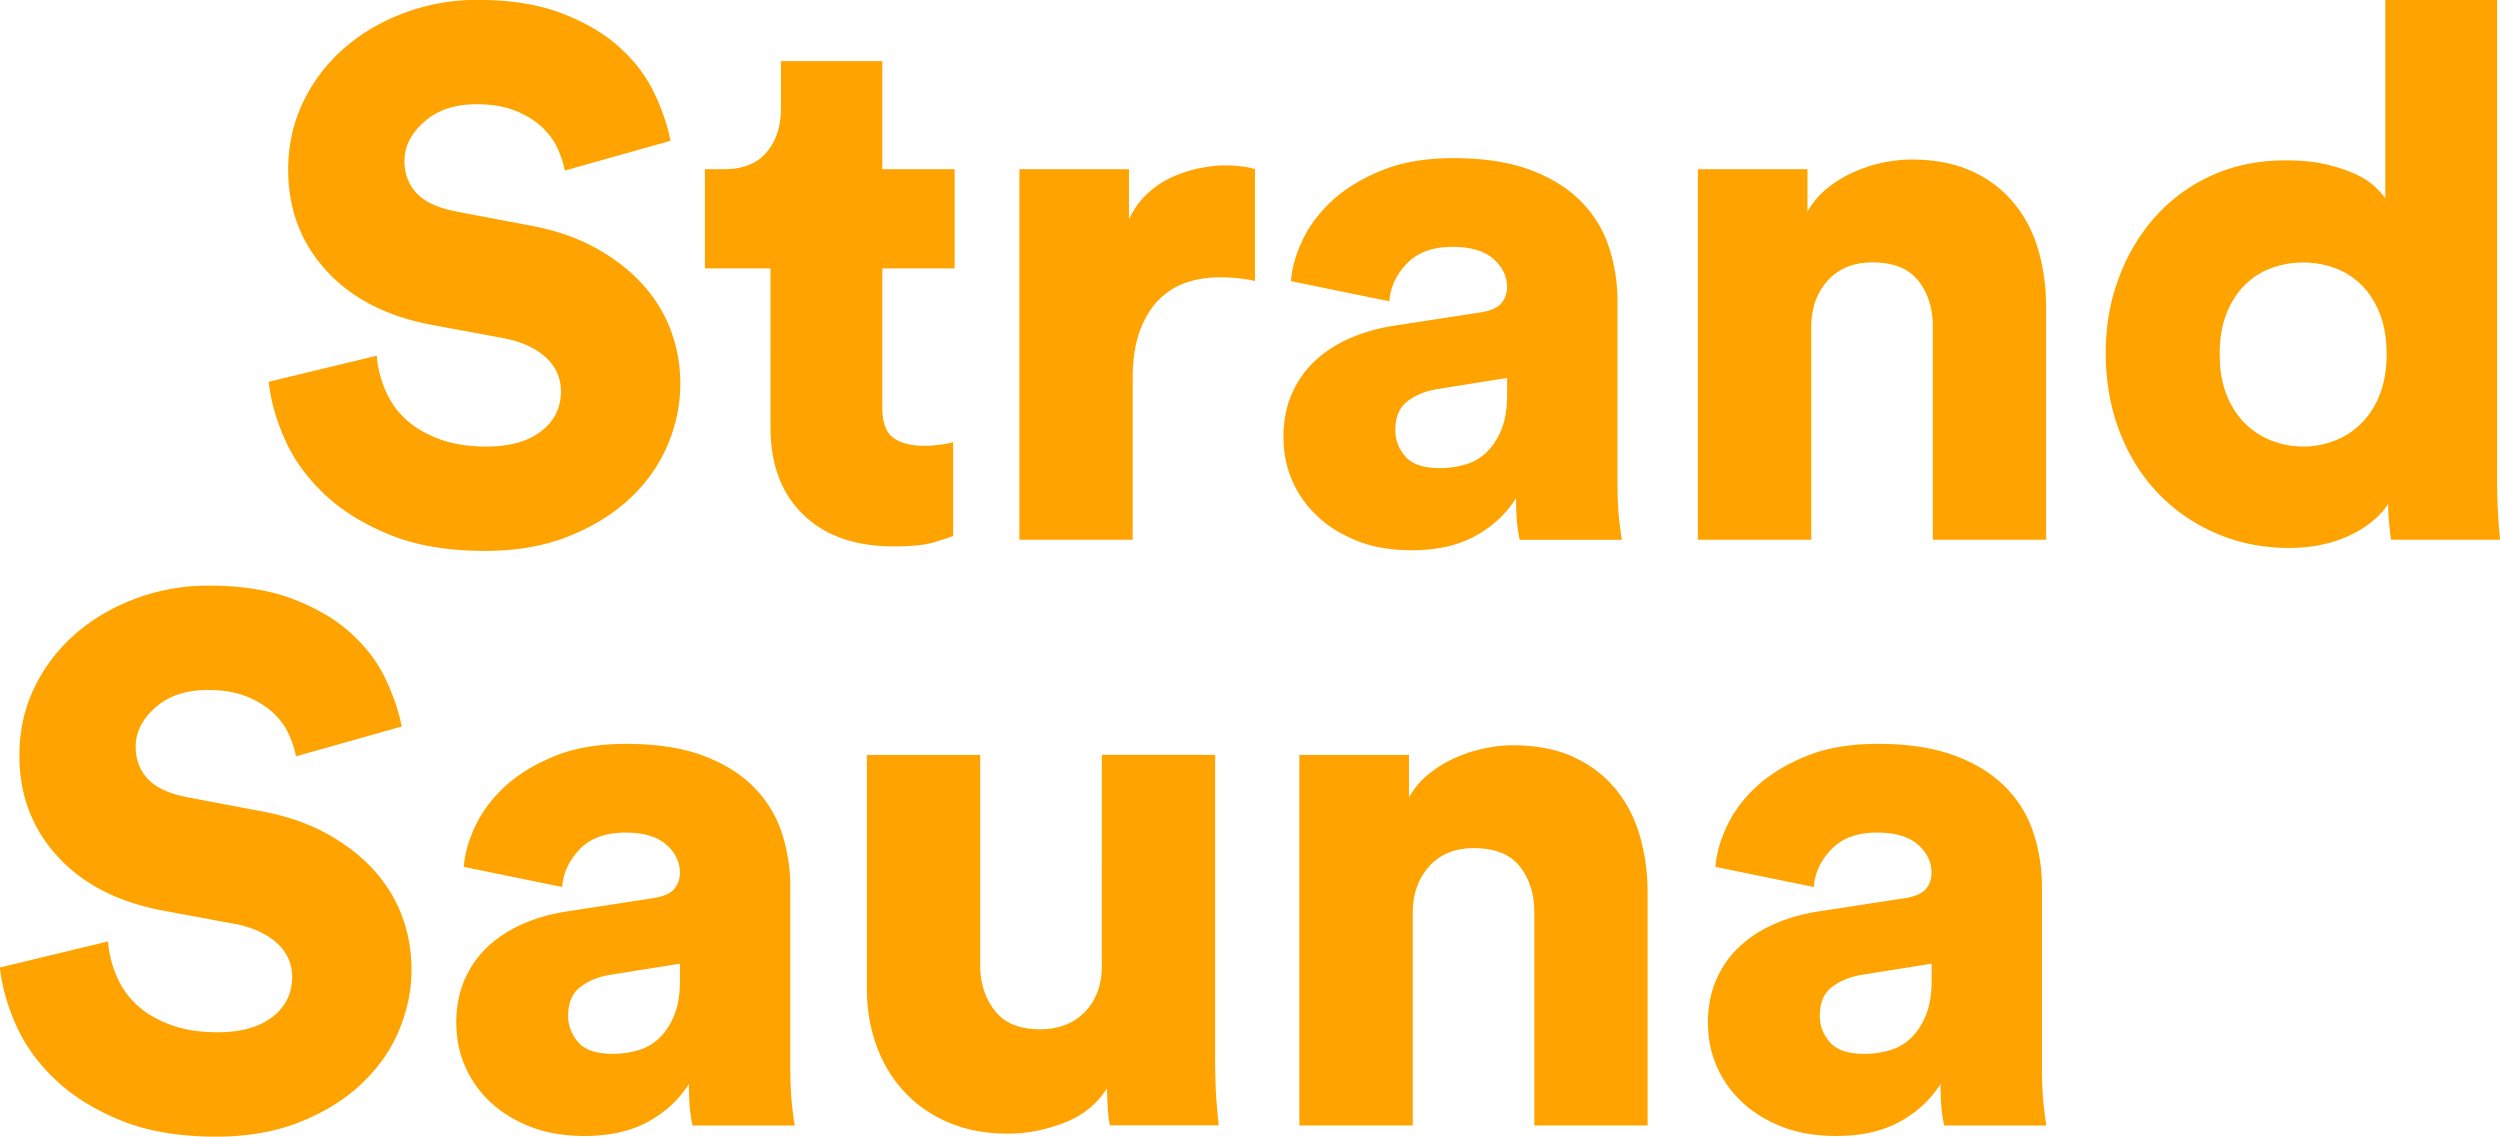
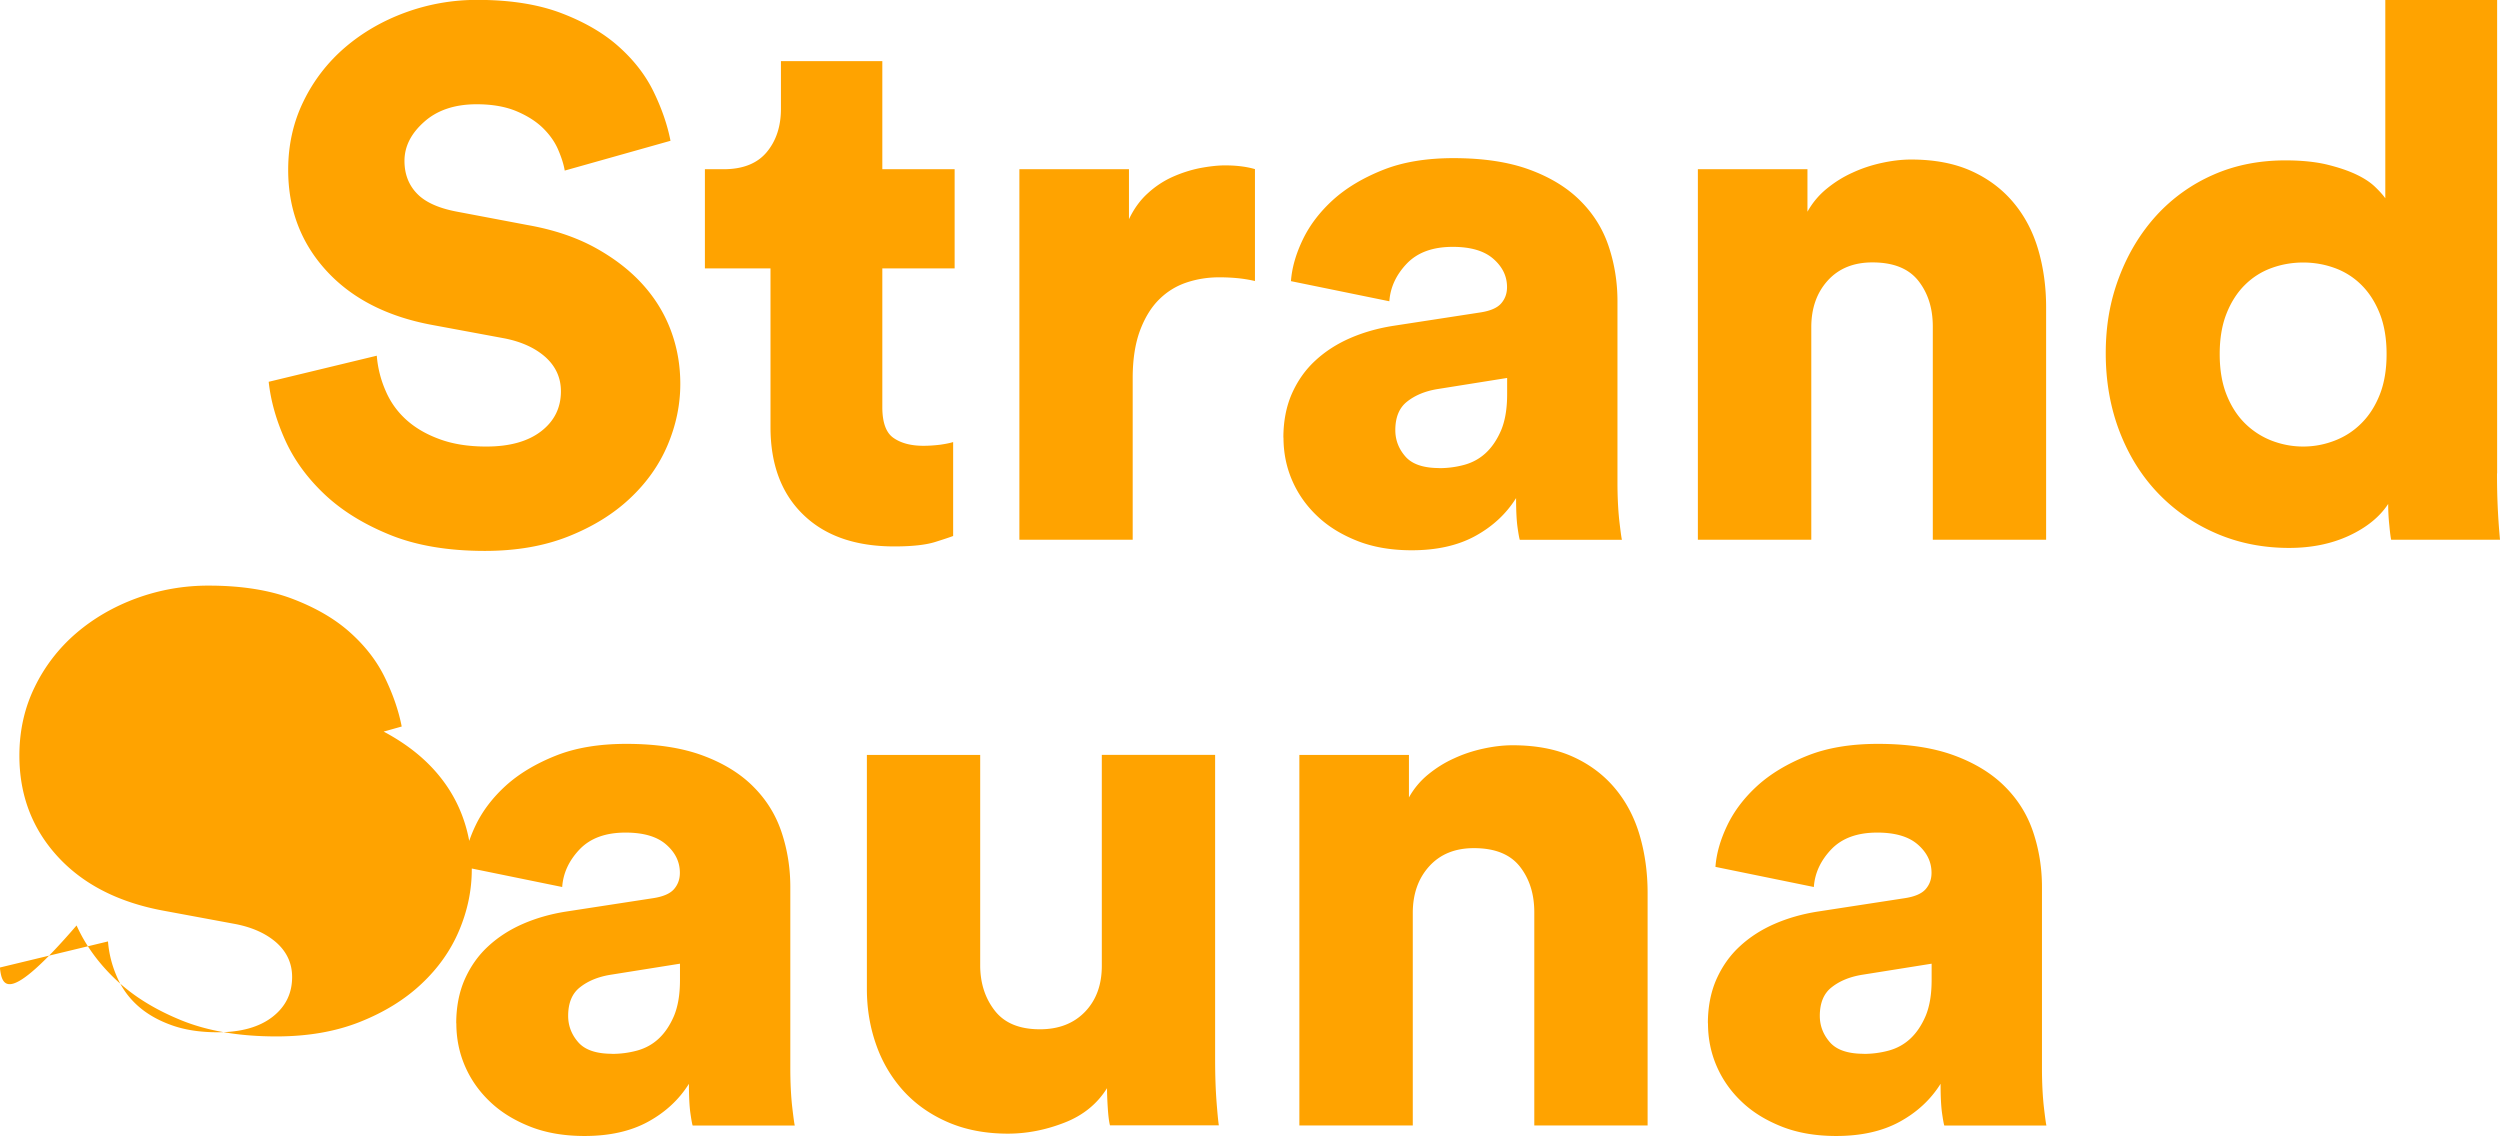
<svg xmlns="http://www.w3.org/2000/svg" viewBox="0 0 234.75 106.73">
-   <path fill="#ffa300" d="M53.03 16.03c-.09-.56-.29-1.2-.6-1.93-.3-.72-.77-1.4-1.4-2.03s-1.46-1.17-2.49-1.61c-1.03-.44-2.29-.67-3.78-.67-2.05 0-3.7.55-4.93 1.65-1.24 1.1-1.85 2.32-1.85 3.67 0 1.21.38 2.23 1.15 3.04.77.82 2.02 1.39 3.75 1.72l6.65 1.26c2.38.42 4.46 1.11 6.23 2.06 1.77.96 3.27 2.09 4.48 3.4 1.21 1.31 2.12 2.77 2.73 4.38s.91 3.3.91 5.08c0 1.96-.4 3.87-1.19 5.74-.79 1.87-1.97 3.54-3.54 5.01-1.56 1.47-3.49 2.66-5.78 3.57-2.29.91-4.9 1.36-7.84 1.36-3.45 0-6.42-.5-8.89-1.5-2.47-1-4.53-2.27-6.16-3.81s-2.87-3.24-3.71-5.11c-.84-1.87-1.35-3.69-1.54-5.46l10.15-2.45c.09 1.12.36 2.21.81 3.25.44 1.05 1.08 1.96 1.92 2.73s1.89 1.39 3.15 1.85c1.26.47 2.73.7 4.41.7 2.19 0 3.91-.48 5.15-1.44 1.24-.96 1.85-2.21 1.85-3.75 0-1.26-.48-2.32-1.43-3.19-.96-.86-2.25-1.46-3.88-1.78l-6.79-1.26c-4.25-.79-7.56-2.5-9.94-5.11-2.38-2.61-3.57-5.76-3.57-9.45 0-2.33.48-4.48 1.44-6.44a15.62 15.62 0 013.88-5.04c1.63-1.4 3.52-2.5 5.67-3.29a19.52 19.52 0 016.79-1.19c3.08 0 5.72.42 7.91 1.26 2.19.84 4 1.9 5.42 3.19 1.42 1.28 2.51 2.71 3.25 4.27.75 1.56 1.26 3.07 1.54 4.51l-9.94 2.8zm29.82-.14h6.79v9.31h-6.79v13.02c0 1.45.35 2.42 1.05 2.9.7.49 1.63.74 2.8.74.56 0 1.08-.04 1.58-.1.49-.07.9-.15 1.22-.25v8.82c-.23.09-.79.28-1.68.56-.89.28-2.17.42-3.85.42-3.64 0-6.49-.99-8.54-2.98-2.05-1.98-3.08-4.72-3.08-8.22V25.2h-6.16v-9.31h1.75c1.82 0 3.17-.54 4.06-1.61.89-1.07 1.33-2.43 1.33-4.06V5.74h9.52v10.15zm35 10.5c-.61-.14-1.19-.23-1.75-.28-.56-.05-1.1-.07-1.61-.07-1.07 0-2.1.16-3.08.49-.98.33-1.84.86-2.59 1.61s-1.34 1.73-1.79 2.94c-.44 1.21-.67 2.68-.67 4.41v15.19H95.72V15.89h10.29v4.69c.47-.98 1.06-1.8 1.79-2.45a8.67 8.67 0 012.35-1.54c.84-.37 1.69-.64 2.55-.81.86-.16 1.64-.25 2.34-.25 1.07 0 2.01.12 2.8.35v10.5zm2.66 14.7c0-1.54.27-2.92.8-4.13.54-1.21 1.27-2.25 2.21-3.11.93-.86 2.02-1.56 3.26-2.1 1.24-.54 2.58-.92 4.02-1.15l8.19-1.26c.93-.14 1.59-.42 1.96-.84.37-.42.56-.93.56-1.54 0-1.03-.43-1.91-1.29-2.66-.86-.75-2.13-1.12-3.81-1.12-1.87 0-3.3.52-4.31 1.57-1 1.05-1.55 2.23-1.64 3.54l-9.24-1.89c.09-1.26.47-2.57 1.12-3.92.65-1.35 1.6-2.59 2.83-3.71 1.24-1.12 2.79-2.05 4.66-2.8s4.08-1.12 6.65-1.12c2.8 0 5.18.36 7.14 1.08 1.96.72 3.56 1.7 4.79 2.94 1.24 1.24 2.12 2.67 2.66 4.31.54 1.63.81 3.34.81 5.11V45.3c0 1.35.06 2.54.17 3.57.12 1.03.2 1.63.25 1.82h-9.59c-.05-.14-.12-.52-.21-1.15-.09-.63-.14-1.55-.14-2.77-.93 1.49-2.22 2.68-3.85 3.57-1.63.89-3.62 1.33-5.95 1.33-1.91 0-3.62-.29-5.11-.88s-2.75-1.36-3.78-2.35c-1.03-.98-1.81-2.1-2.35-3.36-.54-1.26-.8-2.59-.8-3.99zm14.63 2.87c.79 0 1.58-.1 2.35-.31s1.45-.58 2.03-1.12c.58-.54 1.06-1.25 1.44-2.14.37-.89.56-2.01.56-3.36v-1.54l-6.58 1.05c-1.12.19-2.05.57-2.8 1.16-.75.58-1.12 1.48-1.12 2.69 0 .93.32 1.76.95 2.48.63.72 1.69 1.08 3.18 1.08zm34.93 6.72h-10.64V15.89h10.29v3.99c.47-.84 1.07-1.56 1.82-2.17.75-.61 1.55-1.11 2.42-1.5.86-.4 1.77-.7 2.73-.91.96-.21 1.88-.32 2.76-.32 2.19 0 4.08.36 5.67 1.08 1.59.72 2.91 1.72 3.96 2.98 1.05 1.26 1.82 2.73 2.31 4.41.49 1.68.74 3.48.74 5.39v21.84h-10.64V30.66c0-1.73-.46-3.16-1.37-4.31-.91-1.14-2.34-1.71-4.3-1.71-1.77 0-3.17.57-4.2 1.71-1.03 1.14-1.54 2.6-1.54 4.38v19.95zm64.4-6.23a63.905 63.905 0 00.28 6.23h-10.22c-.05-.23-.11-.68-.17-1.33-.07-.65-.11-1.33-.11-2.03-.79 1.21-2.02 2.21-3.67 2.98-1.66.77-3.54 1.15-5.63 1.15-2.47 0-4.76-.46-6.86-1.37-2.1-.91-3.92-2.17-5.46-3.78s-2.74-3.54-3.6-5.77c-.86-2.24-1.3-4.69-1.3-7.35s.42-4.96 1.26-7.17c.84-2.22 2.01-4.14 3.5-5.78a15.83 15.83 0 015.32-3.81c2.05-.91 4.32-1.36 6.79-1.36 1.49 0 2.78.13 3.85.38 1.07.26 1.98.56 2.73.91s1.34.73 1.79 1.15c.44.42.78.79 1.01 1.12V0h10.5v44.45zm-26.04-11.2c0 1.45.21 2.71.63 3.78.42 1.07.99 1.97 1.71 2.69a7.35 7.35 0 002.52 1.65c.96.37 1.95.56 2.98.56s2.02-.19 2.97-.56c.96-.37 1.8-.92 2.52-1.65.72-.72 1.29-1.62 1.71-2.69.42-1.07.63-2.33.63-3.78s-.21-2.71-.63-3.78c-.42-1.07-.99-1.97-1.71-2.69a6.842 6.842 0 00-2.52-1.61c-.96-.35-1.95-.52-2.97-.52s-2.02.17-2.98.52-1.8.89-2.52 1.61c-.72.72-1.29 1.62-1.71 2.69-.42 1.07-.63 2.33-.63 3.78zM27.79 71.03c-.09-.56-.29-1.2-.6-1.93-.3-.72-.77-1.4-1.4-2.03s-1.46-1.17-2.49-1.61c-1.03-.44-2.29-.67-3.78-.67-2.05 0-3.7.55-4.93 1.65-1.24 1.1-1.85 2.32-1.85 3.67 0 1.21.38 2.23 1.15 3.04.77.82 2.02 1.39 3.75 1.72l6.65 1.26c2.38.42 4.46 1.11 6.23 2.06 1.77.96 3.27 2.09 4.48 3.4 1.21 1.31 2.12 2.77 2.73 4.38s.91 3.3.91 5.08c0 1.96-.4 3.87-1.19 5.74-.79 1.87-1.97 3.54-3.54 5.01-1.56 1.47-3.49 2.66-5.78 3.57-2.29.91-4.9 1.36-7.84 1.36-3.45 0-6.42-.5-8.89-1.5-2.47-1-4.53-2.27-6.16-3.81s-2.87-3.24-3.71-5.11C.69 94.44.18 92.62-.01 90.85l10.15-2.45c.09 1.12.36 2.21.81 3.25.44 1.05 1.08 1.96 1.92 2.73s1.89 1.39 3.15 1.85c1.26.47 2.73.7 4.41.7 2.19 0 3.91-.48 5.15-1.44 1.24-.96 1.85-2.21 1.85-3.75 0-1.26-.48-2.32-1.43-3.19-.96-.86-2.25-1.46-3.88-1.78l-6.79-1.26c-4.25-.79-7.56-2.5-9.94-5.11-2.38-2.61-3.57-5.76-3.57-9.45 0-2.33.48-4.48 1.44-6.44a15.62 15.62 0 013.88-5.04c1.63-1.4 3.52-2.5 5.67-3.29a19.52 19.52 0 016.79-1.19c3.08 0 5.72.42 7.91 1.26 2.19.84 4 1.9 5.42 3.19 1.42 1.28 2.51 2.71 3.25 4.27.75 1.56 1.26 3.07 1.54 4.51l-9.94 2.8zm15.05 25.06c0-1.54.27-2.92.8-4.13.54-1.21 1.27-2.25 2.21-3.11.93-.86 2.02-1.56 3.26-2.1 1.24-.54 2.58-.92 4.02-1.15l8.19-1.26c.93-.14 1.59-.42 1.96-.84.37-.42.56-.93.56-1.54 0-1.03-.43-1.91-1.29-2.66-.86-.75-2.13-1.12-3.81-1.12-1.87 0-3.3.52-4.31 1.57-1 1.05-1.55 2.23-1.64 3.54l-9.24-1.89c.09-1.26.47-2.57 1.12-3.92.65-1.35 1.6-2.59 2.83-3.71 1.24-1.12 2.79-2.05 4.66-2.8s4.08-1.12 6.65-1.12c2.8 0 5.18.36 7.14 1.08 1.96.72 3.56 1.7 4.79 2.94 1.24 1.24 2.12 2.67 2.66 4.31.54 1.63.81 3.34.81 5.11v17.01c0 1.35.06 2.54.17 3.57.12 1.03.2 1.63.25 1.82h-9.59c-.05-.14-.12-.52-.21-1.15-.09-.63-.14-1.55-.14-2.77-.93 1.49-2.22 2.68-3.85 3.57-1.63.89-3.62 1.33-5.95 1.33-1.91 0-3.62-.29-5.11-.88s-2.75-1.36-3.78-2.35c-1.03-.98-1.81-2.1-2.35-3.36-.54-1.26-.8-2.59-.8-3.99zm14.63 2.87c.79 0 1.58-.1 2.35-.31s1.45-.58 2.03-1.12c.58-.54 1.06-1.25 1.44-2.14.37-.89.56-2.01.56-3.36v-1.54l-6.58 1.05c-1.12.19-2.05.57-2.8 1.16-.75.58-1.12 1.48-1.12 2.69 0 .93.32 1.76.95 2.48.63.72 1.69 1.08 3.18 1.08zm46.76 6.72c-.09-.33-.16-.88-.21-1.65-.05-.77-.07-1.39-.07-1.85-.93 1.49-2.28 2.58-4.03 3.25-1.75.68-3.51 1.02-5.28 1.02-2.1 0-3.98-.36-5.64-1.08s-3.04-1.7-4.17-2.94a12.63 12.63 0 01-2.55-4.31c-.58-1.63-.88-3.38-.88-5.25V70.89h10.64v19.74c0 1.68.46 3.1 1.37 4.27.91 1.17 2.32 1.75 4.24 1.75 1.77 0 3.18-.55 4.24-1.65 1.05-1.1 1.57-2.53 1.57-4.31V70.88h10.64v28.56c0 1.59.05 2.95.14 4.1.09 1.14.16 1.85.21 2.13h-10.22zm28.42 0h-10.64V70.89h10.29v3.99c.47-.84 1.07-1.56 1.82-2.17.75-.61 1.55-1.11 2.42-1.5.86-.4 1.77-.7 2.73-.91.96-.21 1.88-.32 2.76-.32 2.19 0 4.08.36 5.67 1.08 1.59.72 2.91 1.72 3.96 2.98 1.05 1.26 1.82 2.73 2.31 4.41.49 1.68.74 3.48.74 5.39v21.84h-10.64V85.66c0-1.73-.46-3.16-1.37-4.31-.91-1.14-2.34-1.71-4.3-1.71-1.77 0-3.17.57-4.2 1.71-1.03 1.14-1.54 2.6-1.54 4.38v19.95zm27.72-9.59c0-1.54.27-2.92.8-4.13.54-1.21 1.27-2.25 2.21-3.11.93-.86 2.02-1.56 3.26-2.1 1.24-.54 2.58-.92 4.02-1.15l8.19-1.26c.93-.14 1.59-.42 1.96-.84.37-.42.56-.93.56-1.54 0-1.03-.43-1.91-1.29-2.66-.86-.75-2.13-1.12-3.81-1.12-1.87 0-3.3.52-4.31 1.57-1 1.05-1.55 2.23-1.64 3.54l-9.24-1.89c.09-1.26.47-2.57 1.12-3.92.65-1.35 1.6-2.59 2.83-3.71 1.24-1.12 2.79-2.05 4.66-2.8s4.08-1.12 6.65-1.12c2.8 0 5.18.36 7.14 1.08 1.96.72 3.56 1.7 4.79 2.94 1.24 1.24 2.12 2.67 2.66 4.31.54 1.63.81 3.34.81 5.11v17.01c0 1.35.06 2.54.17 3.57.12 1.03.2 1.63.25 1.82h-9.59c-.05-.14-.12-.52-.21-1.15-.09-.63-.14-1.55-.14-2.77-.93 1.49-2.22 2.68-3.85 3.57-1.63.89-3.62 1.33-5.95 1.33-1.91 0-3.62-.29-5.11-.88s-2.75-1.36-3.78-2.35c-1.03-.98-1.81-2.1-2.35-3.36-.54-1.26-.8-2.59-.8-3.99zM175 98.96c.79 0 1.58-.1 2.35-.31s1.45-.58 2.03-1.12c.58-.54 1.06-1.25 1.44-2.14.37-.89.56-2.01.56-3.36v-1.54l-6.58 1.05c-1.12.19-2.05.57-2.8 1.16-.75.58-1.12 1.48-1.12 2.69 0 .93.32 1.76.95 2.48.63.72 1.69 1.08 3.18 1.08z" />
+   <path fill="#ffa300" d="M53.03 16.03c-.09-.56-.29-1.2-.6-1.93-.3-.72-.77-1.4-1.4-2.03s-1.46-1.17-2.49-1.61c-1.03-.44-2.29-.67-3.78-.67-2.05 0-3.7.55-4.93 1.65-1.24 1.1-1.85 2.32-1.85 3.67 0 1.21.38 2.23 1.15 3.04.77.82 2.02 1.39 3.75 1.72l6.65 1.26c2.38.42 4.46 1.11 6.23 2.06 1.77.96 3.27 2.09 4.48 3.4 1.21 1.31 2.12 2.77 2.73 4.38s.91 3.3.91 5.08c0 1.96-.4 3.87-1.19 5.74-.79 1.87-1.97 3.54-3.54 5.01-1.56 1.47-3.49 2.66-5.78 3.57-2.29.91-4.9 1.36-7.84 1.36-3.45 0-6.42-.5-8.89-1.5-2.47-1-4.53-2.27-6.16-3.81s-2.87-3.24-3.71-5.11c-.84-1.87-1.35-3.69-1.54-5.46l10.15-2.45c.09 1.12.36 2.21.81 3.25.44 1.05 1.08 1.96 1.92 2.73s1.89 1.39 3.15 1.85c1.26.47 2.73.7 4.41.7 2.19 0 3.91-.48 5.15-1.44 1.24-.96 1.85-2.21 1.85-3.75 0-1.26-.48-2.32-1.43-3.19-.96-.86-2.25-1.46-3.88-1.78l-6.79-1.26c-4.25-.79-7.56-2.5-9.94-5.11-2.38-2.61-3.57-5.76-3.57-9.45 0-2.33.48-4.48 1.44-6.44a15.62 15.62 0 013.88-5.04c1.63-1.4 3.52-2.5 5.67-3.29a19.52 19.52 0 016.79-1.19c3.08 0 5.72.42 7.91 1.26 2.19.84 4 1.9 5.42 3.19 1.42 1.28 2.51 2.71 3.25 4.27.75 1.56 1.26 3.07 1.54 4.51l-9.94 2.8zm29.82-.14h6.79v9.31h-6.79v13.02c0 1.45.35 2.42 1.05 2.9.7.49 1.63.74 2.8.74.56 0 1.08-.04 1.58-.1.49-.07.9-.15 1.22-.25v8.82c-.23.09-.79.28-1.68.56-.89.28-2.17.42-3.85.42-3.64 0-6.49-.99-8.54-2.98-2.05-1.98-3.08-4.72-3.08-8.22V25.2h-6.16v-9.31h1.75c1.82 0 3.17-.54 4.06-1.61.89-1.07 1.33-2.43 1.33-4.06V5.74h9.52v10.15zm35 10.5c-.61-.14-1.19-.23-1.75-.28-.56-.05-1.1-.07-1.61-.07-1.07 0-2.1.16-3.08.49-.98.33-1.84.86-2.59 1.61s-1.34 1.73-1.79 2.94c-.44 1.21-.67 2.68-.67 4.41v15.19H95.72V15.89h10.29v4.69c.47-.98 1.06-1.8 1.79-2.45a8.67 8.67 0 012.35-1.54c.84-.37 1.69-.64 2.55-.81.86-.16 1.64-.25 2.34-.25 1.07 0 2.01.12 2.8.35v10.5zm2.66 14.7c0-1.54.27-2.92.8-4.13.54-1.21 1.27-2.25 2.21-3.11.93-.86 2.02-1.56 3.26-2.1 1.24-.54 2.58-.92 4.02-1.15l8.19-1.26c.93-.14 1.59-.42 1.96-.84.37-.42.56-.93.56-1.54 0-1.03-.43-1.91-1.29-2.66-.86-.75-2.13-1.12-3.81-1.12-1.87 0-3.3.52-4.31 1.57-1 1.05-1.55 2.23-1.64 3.54l-9.24-1.89c.09-1.26.47-2.57 1.12-3.92.65-1.35 1.6-2.59 2.83-3.71 1.24-1.12 2.79-2.05 4.66-2.8s4.08-1.12 6.65-1.12c2.8 0 5.18.36 7.14 1.08 1.96.72 3.56 1.7 4.79 2.94 1.24 1.24 2.12 2.67 2.66 4.31.54 1.63.81 3.34.81 5.11V45.3c0 1.35.06 2.54.17 3.57.12 1.03.2 1.63.25 1.82h-9.59c-.05-.14-.12-.52-.21-1.15-.09-.63-.14-1.55-.14-2.77-.93 1.49-2.22 2.68-3.85 3.57-1.63.89-3.62 1.33-5.95 1.33-1.91 0-3.62-.29-5.11-.88s-2.75-1.36-3.78-2.35c-1.03-.98-1.81-2.1-2.35-3.36-.54-1.26-.8-2.59-.8-3.99zm14.63 2.87c.79 0 1.58-.1 2.35-.31s1.45-.58 2.03-1.12c.58-.54 1.06-1.25 1.44-2.14.37-.89.56-2.01.56-3.36v-1.54l-6.58 1.05c-1.12.19-2.05.57-2.8 1.16-.75.58-1.12 1.48-1.12 2.69 0 .93.32 1.76.95 2.48.63.72 1.69 1.08 3.18 1.08zm34.93 6.72h-10.64V15.89h10.29v3.99c.47-.84 1.07-1.56 1.82-2.17.75-.61 1.55-1.11 2.42-1.5.86-.4 1.77-.7 2.73-.91.96-.21 1.88-.32 2.76-.32 2.19 0 4.08.36 5.67 1.08 1.59.72 2.91 1.72 3.96 2.98 1.05 1.26 1.82 2.73 2.31 4.41.49 1.68.74 3.48.74 5.39v21.84h-10.64V30.66c0-1.73-.46-3.16-1.37-4.31-.91-1.14-2.34-1.71-4.3-1.71-1.77 0-3.17.57-4.2 1.71-1.03 1.14-1.54 2.6-1.54 4.38v19.95zm64.4-6.23a63.905 63.905 0 00.28 6.23h-10.22c-.05-.23-.11-.68-.17-1.33-.07-.65-.11-1.33-.11-2.03-.79 1.21-2.02 2.21-3.67 2.98-1.66.77-3.54 1.15-5.63 1.15-2.47 0-4.76-.46-6.86-1.37-2.1-.91-3.92-2.17-5.46-3.78s-2.74-3.54-3.6-5.77c-.86-2.24-1.3-4.69-1.3-7.35s.42-4.96 1.26-7.17c.84-2.22 2.01-4.14 3.5-5.78a15.83 15.83 0 015.32-3.81c2.05-.91 4.32-1.36 6.79-1.36 1.49 0 2.78.13 3.85.38 1.07.26 1.98.56 2.73.91s1.34.73 1.79 1.15c.44.42.78.79 1.01 1.12V0h10.5v44.45zm-26.04-11.2c0 1.45.21 2.71.63 3.78.42 1.07.99 1.97 1.71 2.69a7.35 7.35 0 002.52 1.65c.96.37 1.95.56 2.98.56s2.02-.19 2.97-.56c.96-.37 1.8-.92 2.52-1.65.72-.72 1.29-1.62 1.71-2.69.42-1.07.63-2.33.63-3.78s-.21-2.71-.63-3.78c-.42-1.07-.99-1.97-1.71-2.69a6.842 6.842 0 00-2.52-1.61c-.96-.35-1.95-.52-2.97-.52s-2.02.17-2.98.52-1.8.89-2.52 1.61c-.72.72-1.29 1.62-1.71 2.69-.42 1.07-.63 2.33-.63 3.78zM27.79 71.03c-.09-.56-.29-1.2-.6-1.93-.3-.72-.77-1.4-1.4-2.03s-1.46-1.17-2.49-1.61l6.65 1.26c2.38.42 4.46 1.11 6.23 2.06 1.77.96 3.27 2.09 4.48 3.4 1.21 1.31 2.12 2.77 2.73 4.38s.91 3.3.91 5.08c0 1.96-.4 3.87-1.19 5.74-.79 1.87-1.97 3.54-3.54 5.01-1.56 1.47-3.49 2.66-5.78 3.57-2.29.91-4.9 1.36-7.84 1.36-3.45 0-6.42-.5-8.89-1.5-2.47-1-4.53-2.27-6.16-3.81s-2.87-3.24-3.71-5.11C.69 94.44.18 92.62-.01 90.85l10.15-2.45c.09 1.12.36 2.21.81 3.25.44 1.05 1.08 1.96 1.92 2.73s1.89 1.39 3.15 1.85c1.26.47 2.73.7 4.41.7 2.19 0 3.91-.48 5.15-1.44 1.24-.96 1.85-2.21 1.85-3.75 0-1.26-.48-2.32-1.43-3.19-.96-.86-2.25-1.46-3.88-1.78l-6.79-1.26c-4.25-.79-7.56-2.5-9.94-5.11-2.38-2.61-3.57-5.76-3.57-9.45 0-2.33.48-4.48 1.44-6.44a15.62 15.62 0 013.88-5.04c1.63-1.4 3.52-2.5 5.67-3.29a19.52 19.52 0 016.79-1.19c3.08 0 5.72.42 7.91 1.26 2.19.84 4 1.9 5.42 3.19 1.42 1.28 2.51 2.71 3.25 4.27.75 1.56 1.26 3.07 1.54 4.51l-9.94 2.8zm15.05 25.06c0-1.54.27-2.92.8-4.13.54-1.21 1.27-2.25 2.21-3.11.93-.86 2.02-1.56 3.26-2.1 1.24-.54 2.58-.92 4.02-1.15l8.19-1.26c.93-.14 1.59-.42 1.96-.84.37-.42.56-.93.56-1.54 0-1.03-.43-1.91-1.29-2.66-.86-.75-2.13-1.12-3.81-1.12-1.87 0-3.3.52-4.31 1.57-1 1.05-1.55 2.23-1.64 3.54l-9.24-1.89c.09-1.26.47-2.57 1.12-3.92.65-1.35 1.6-2.59 2.83-3.71 1.24-1.12 2.79-2.05 4.66-2.8s4.08-1.12 6.65-1.12c2.8 0 5.18.36 7.14 1.08 1.96.72 3.56 1.7 4.79 2.94 1.24 1.24 2.12 2.67 2.66 4.31.54 1.63.81 3.34.81 5.11v17.01c0 1.35.06 2.54.17 3.57.12 1.03.2 1.63.25 1.82h-9.59c-.05-.14-.12-.52-.21-1.15-.09-.63-.14-1.55-.14-2.77-.93 1.49-2.22 2.68-3.85 3.57-1.63.89-3.62 1.33-5.95 1.33-1.91 0-3.62-.29-5.11-.88s-2.75-1.36-3.78-2.35c-1.03-.98-1.81-2.1-2.35-3.36-.54-1.26-.8-2.59-.8-3.99zm14.63 2.87c.79 0 1.58-.1 2.35-.31s1.45-.58 2.03-1.12c.58-.54 1.06-1.25 1.44-2.14.37-.89.56-2.01.56-3.36v-1.54l-6.58 1.05c-1.12.19-2.05.57-2.8 1.16-.75.58-1.12 1.48-1.12 2.69 0 .93.32 1.76.95 2.48.63.72 1.69 1.08 3.18 1.08zm46.76 6.72c-.09-.33-.16-.88-.21-1.65-.05-.77-.07-1.39-.07-1.85-.93 1.49-2.28 2.58-4.03 3.25-1.75.68-3.51 1.02-5.28 1.02-2.1 0-3.98-.36-5.64-1.08s-3.04-1.7-4.17-2.94a12.63 12.63 0 01-2.55-4.31c-.58-1.63-.88-3.38-.88-5.25V70.89h10.64v19.74c0 1.68.46 3.1 1.37 4.27.91 1.17 2.32 1.75 4.24 1.75 1.77 0 3.18-.55 4.24-1.65 1.05-1.1 1.57-2.53 1.57-4.31V70.88h10.64v28.56c0 1.59.05 2.95.14 4.1.09 1.14.16 1.85.21 2.13h-10.22zm28.42 0h-10.64V70.89h10.29v3.99c.47-.84 1.07-1.56 1.82-2.17.75-.61 1.55-1.11 2.42-1.5.86-.4 1.77-.7 2.73-.91.96-.21 1.88-.32 2.76-.32 2.19 0 4.08.36 5.67 1.08 1.59.72 2.91 1.72 3.96 2.98 1.05 1.26 1.82 2.73 2.31 4.41.49 1.68.74 3.48.74 5.39v21.84h-10.64V85.66c0-1.73-.46-3.16-1.37-4.31-.91-1.14-2.34-1.71-4.3-1.71-1.77 0-3.17.57-4.2 1.71-1.03 1.14-1.54 2.6-1.54 4.38v19.95zm27.72-9.59c0-1.54.27-2.92.8-4.13.54-1.21 1.27-2.25 2.21-3.11.93-.86 2.02-1.56 3.26-2.1 1.24-.54 2.58-.92 4.02-1.15l8.19-1.26c.93-.14 1.59-.42 1.96-.84.37-.42.56-.93.56-1.54 0-1.03-.43-1.91-1.29-2.66-.86-.75-2.13-1.12-3.81-1.12-1.87 0-3.3.52-4.31 1.57-1 1.05-1.55 2.23-1.64 3.54l-9.24-1.89c.09-1.26.47-2.57 1.12-3.92.65-1.35 1.6-2.59 2.83-3.71 1.24-1.12 2.79-2.05 4.66-2.8s4.08-1.12 6.65-1.12c2.8 0 5.18.36 7.14 1.08 1.96.72 3.56 1.7 4.79 2.94 1.24 1.24 2.12 2.67 2.66 4.31.54 1.63.81 3.34.81 5.11v17.01c0 1.35.06 2.54.17 3.57.12 1.03.2 1.63.25 1.82h-9.59c-.05-.14-.12-.52-.21-1.15-.09-.63-.14-1.55-.14-2.77-.93 1.49-2.22 2.68-3.85 3.57-1.63.89-3.62 1.33-5.95 1.33-1.91 0-3.62-.29-5.11-.88s-2.75-1.36-3.78-2.35c-1.03-.98-1.81-2.1-2.35-3.36-.54-1.26-.8-2.59-.8-3.99zM175 98.96c.79 0 1.58-.1 2.35-.31s1.45-.58 2.03-1.12c.58-.54 1.06-1.25 1.44-2.14.37-.89.56-2.01.56-3.36v-1.54l-6.58 1.05c-1.12.19-2.05.57-2.8 1.16-.75.58-1.12 1.48-1.12 2.69 0 .93.32 1.76.95 2.48.63.72 1.69 1.08 3.18 1.08z" />
</svg>